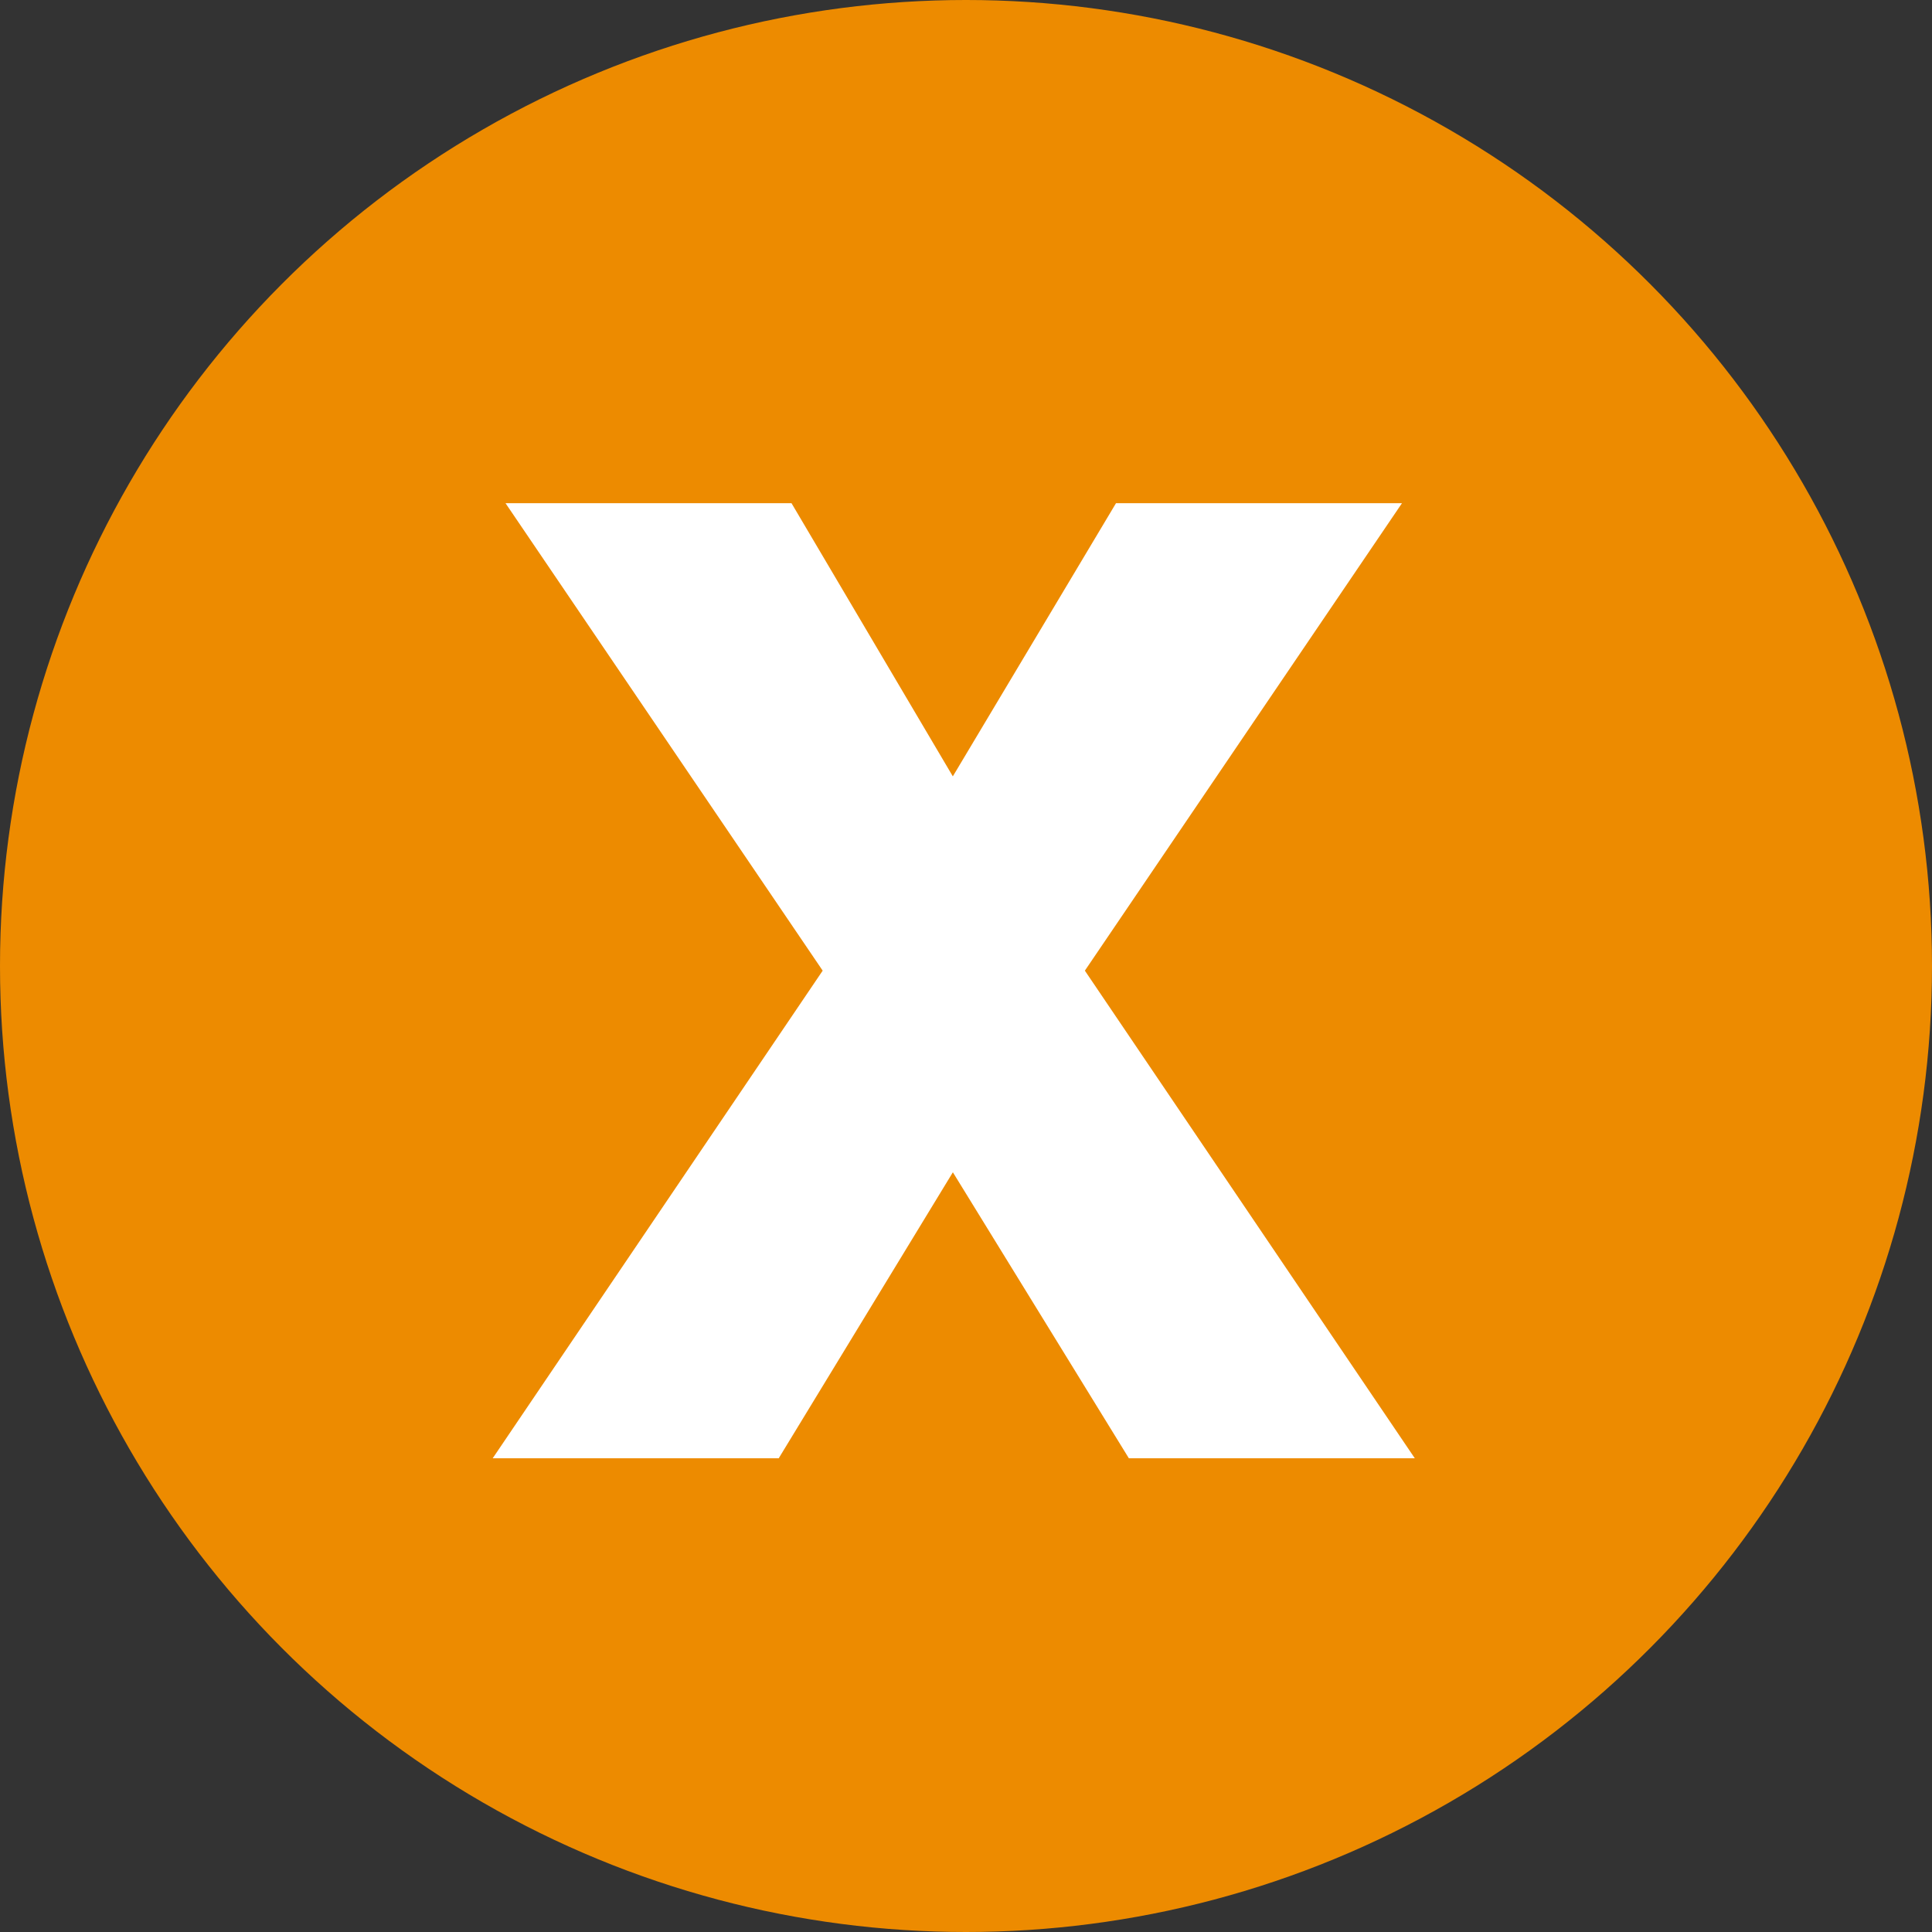
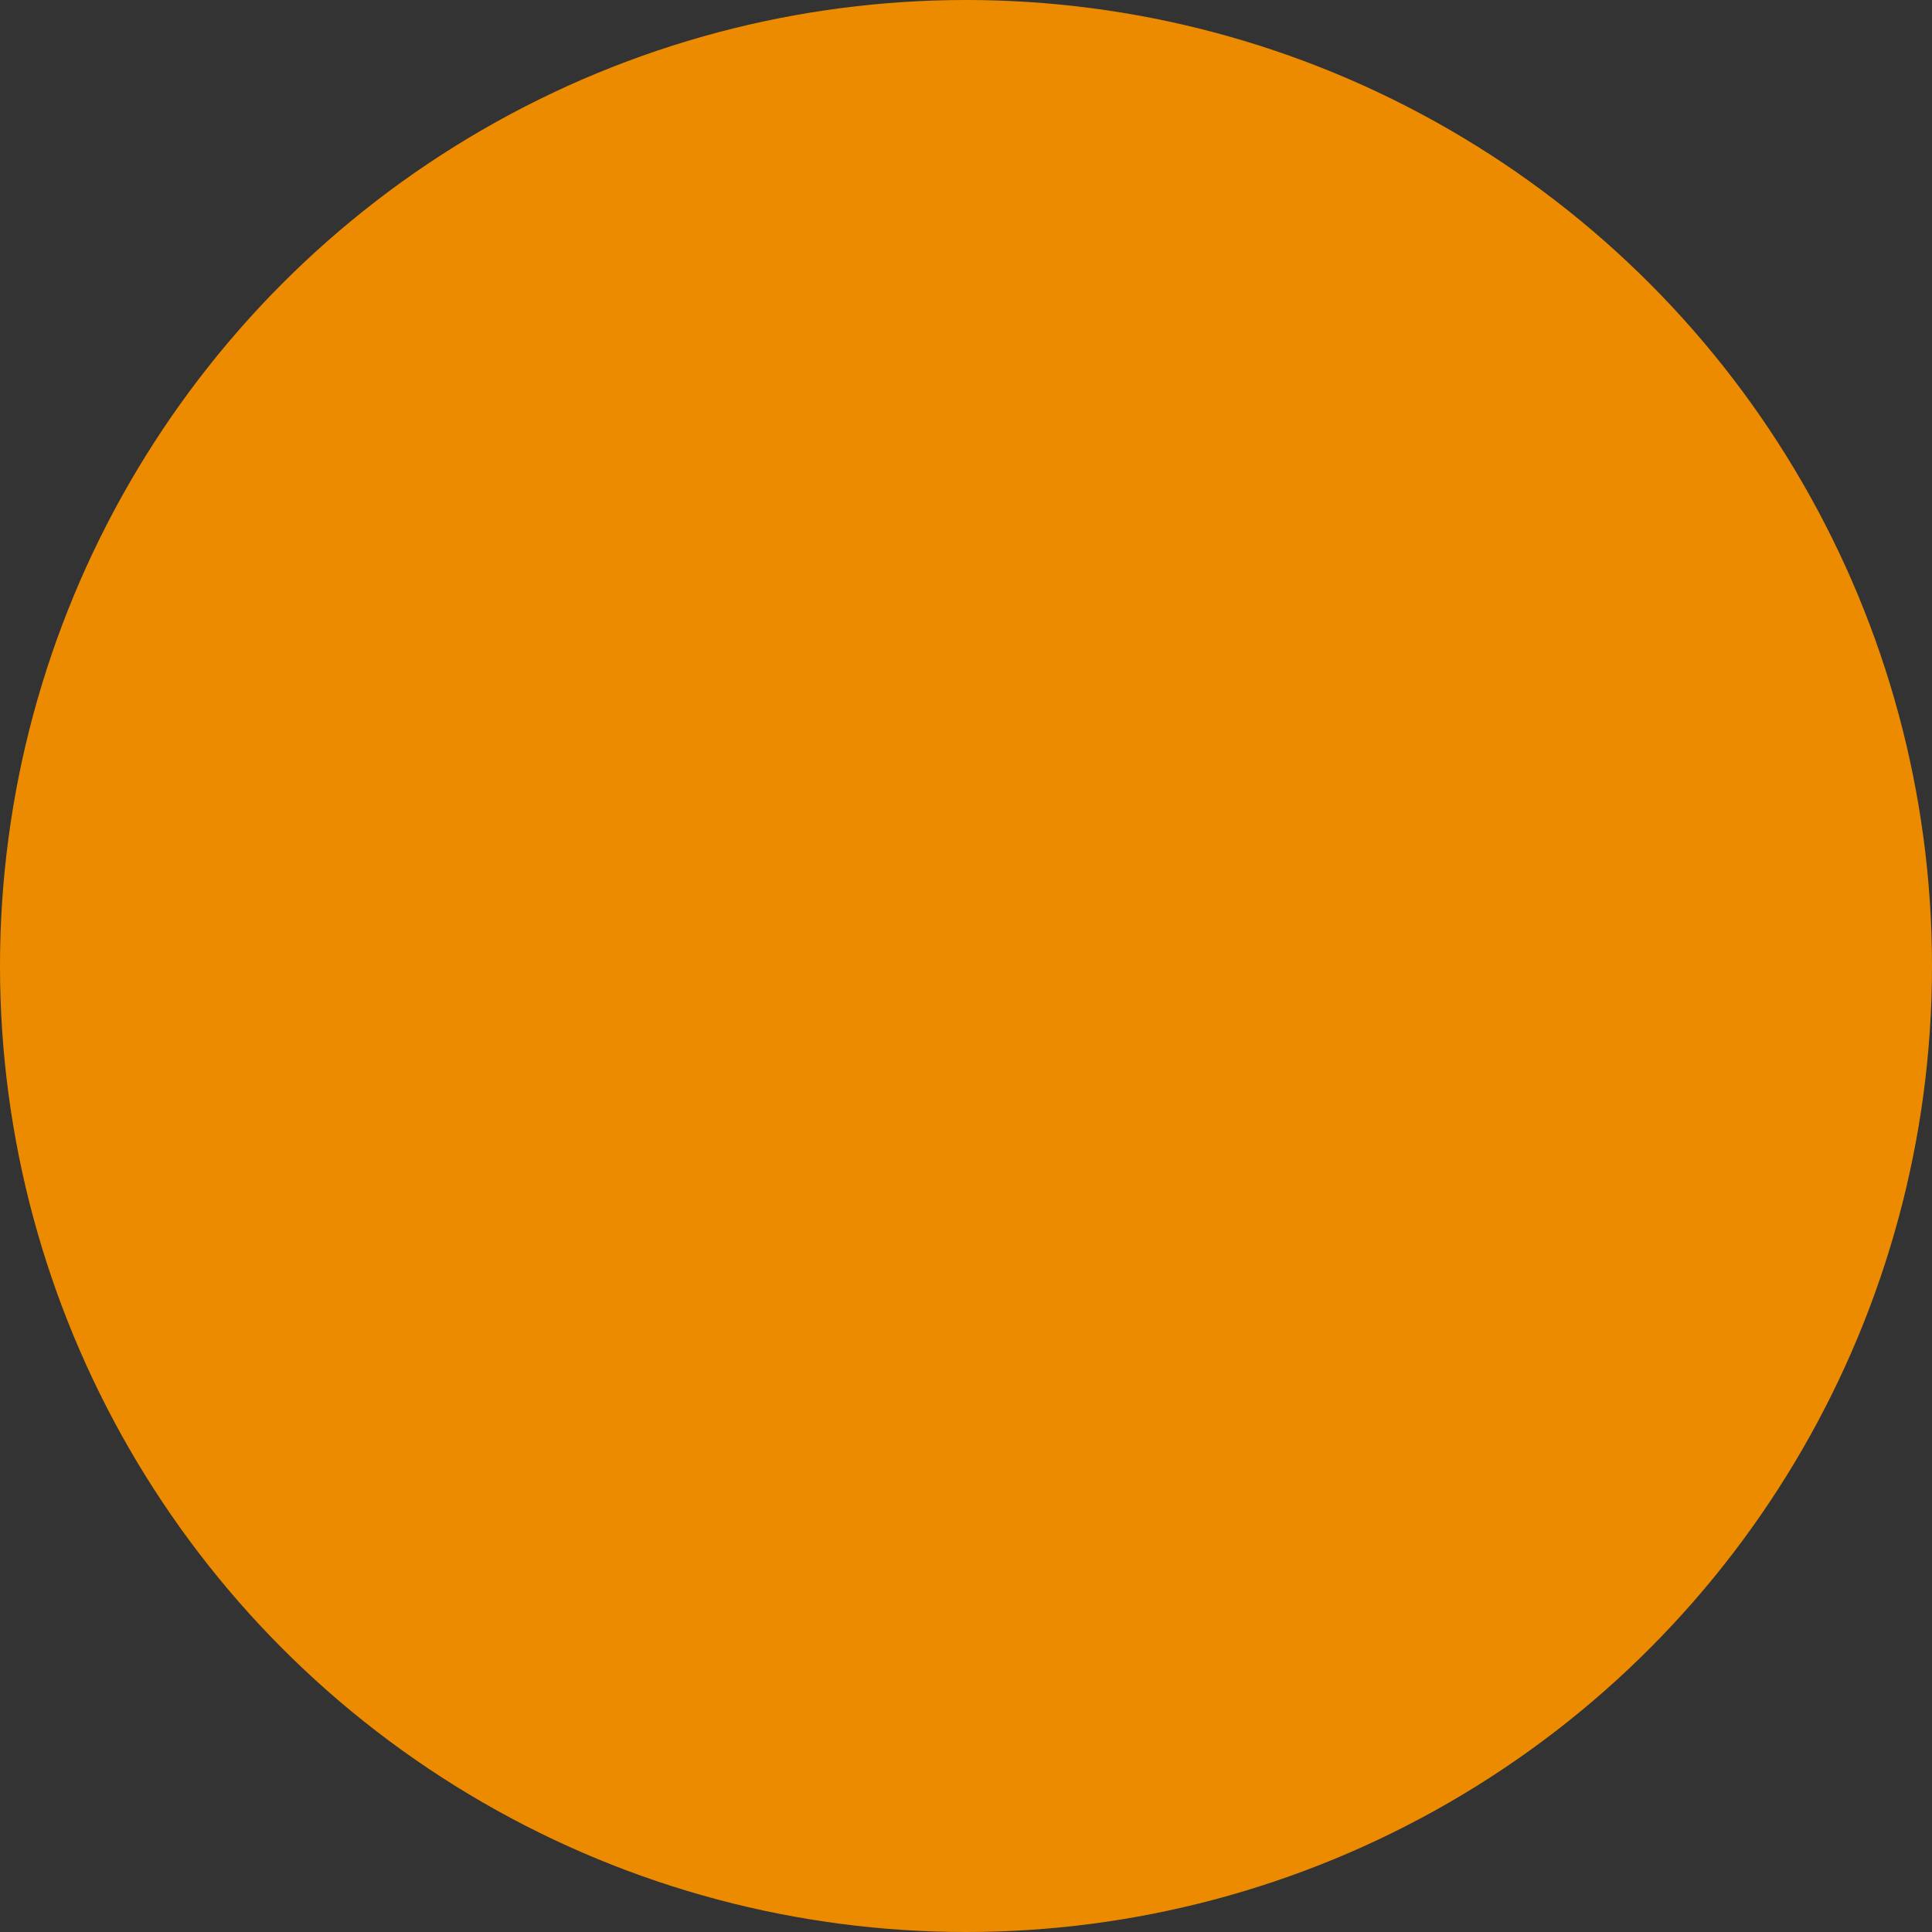
<svg xmlns="http://www.w3.org/2000/svg" viewBox="0 0 44 44">
  <rect x="0" y="0" width="44" height="44" fill="#333333" stroke="none" />
  <defs>
    <style>
      .cls-1 {
        fill: #ed8b00;
      }

      .cls-2 {
        fill: #fff;
      }
    </style>
  </defs>
  <g id="Layer_2" data-name="Layer 2">
    <g id="Layer_1-2" data-name="Layer 1">
      <circle class="cls-1" cx="22" cy="22" r="22" />
-       <path class="cls-2" d="M25.709,33.211l-4.008-6.513-3.966,6.513H11.221l7.515-11.105L11.513,11.46h6.513l3.674,6.221,3.716-6.221h6.513L24.707,22.106l7.514,11.105Z" />
    </g>
  </g>
</svg>